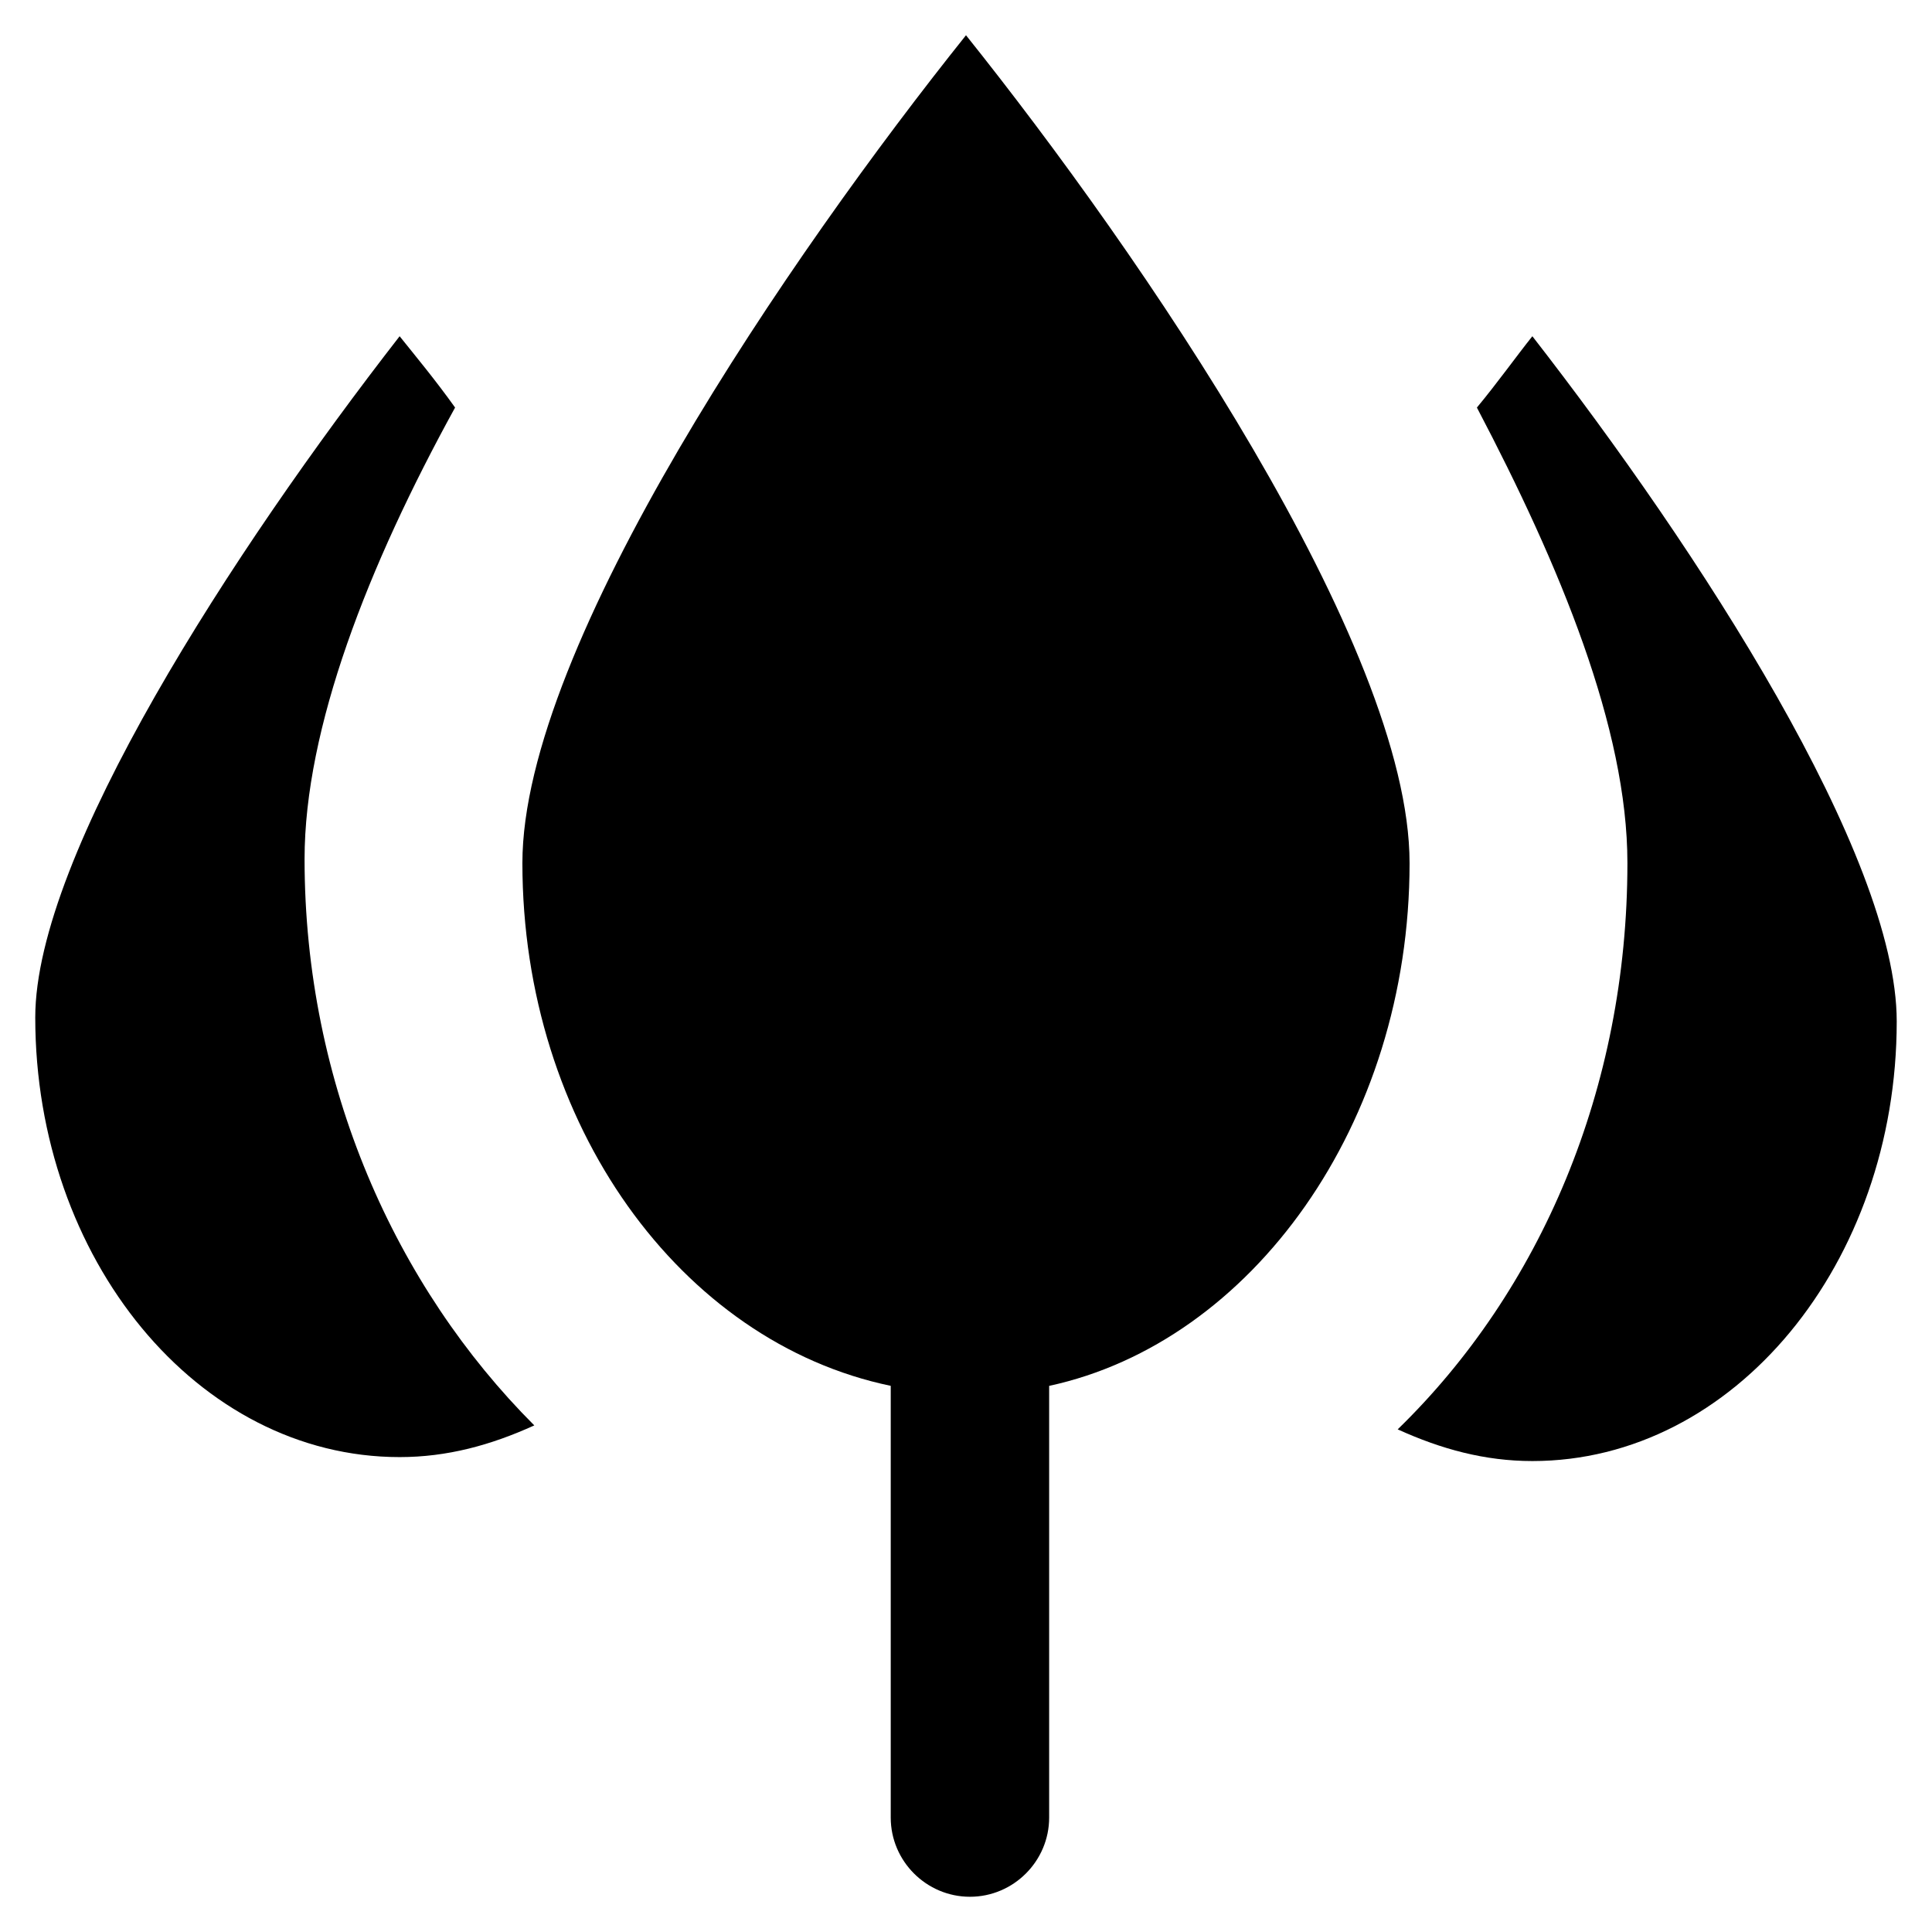
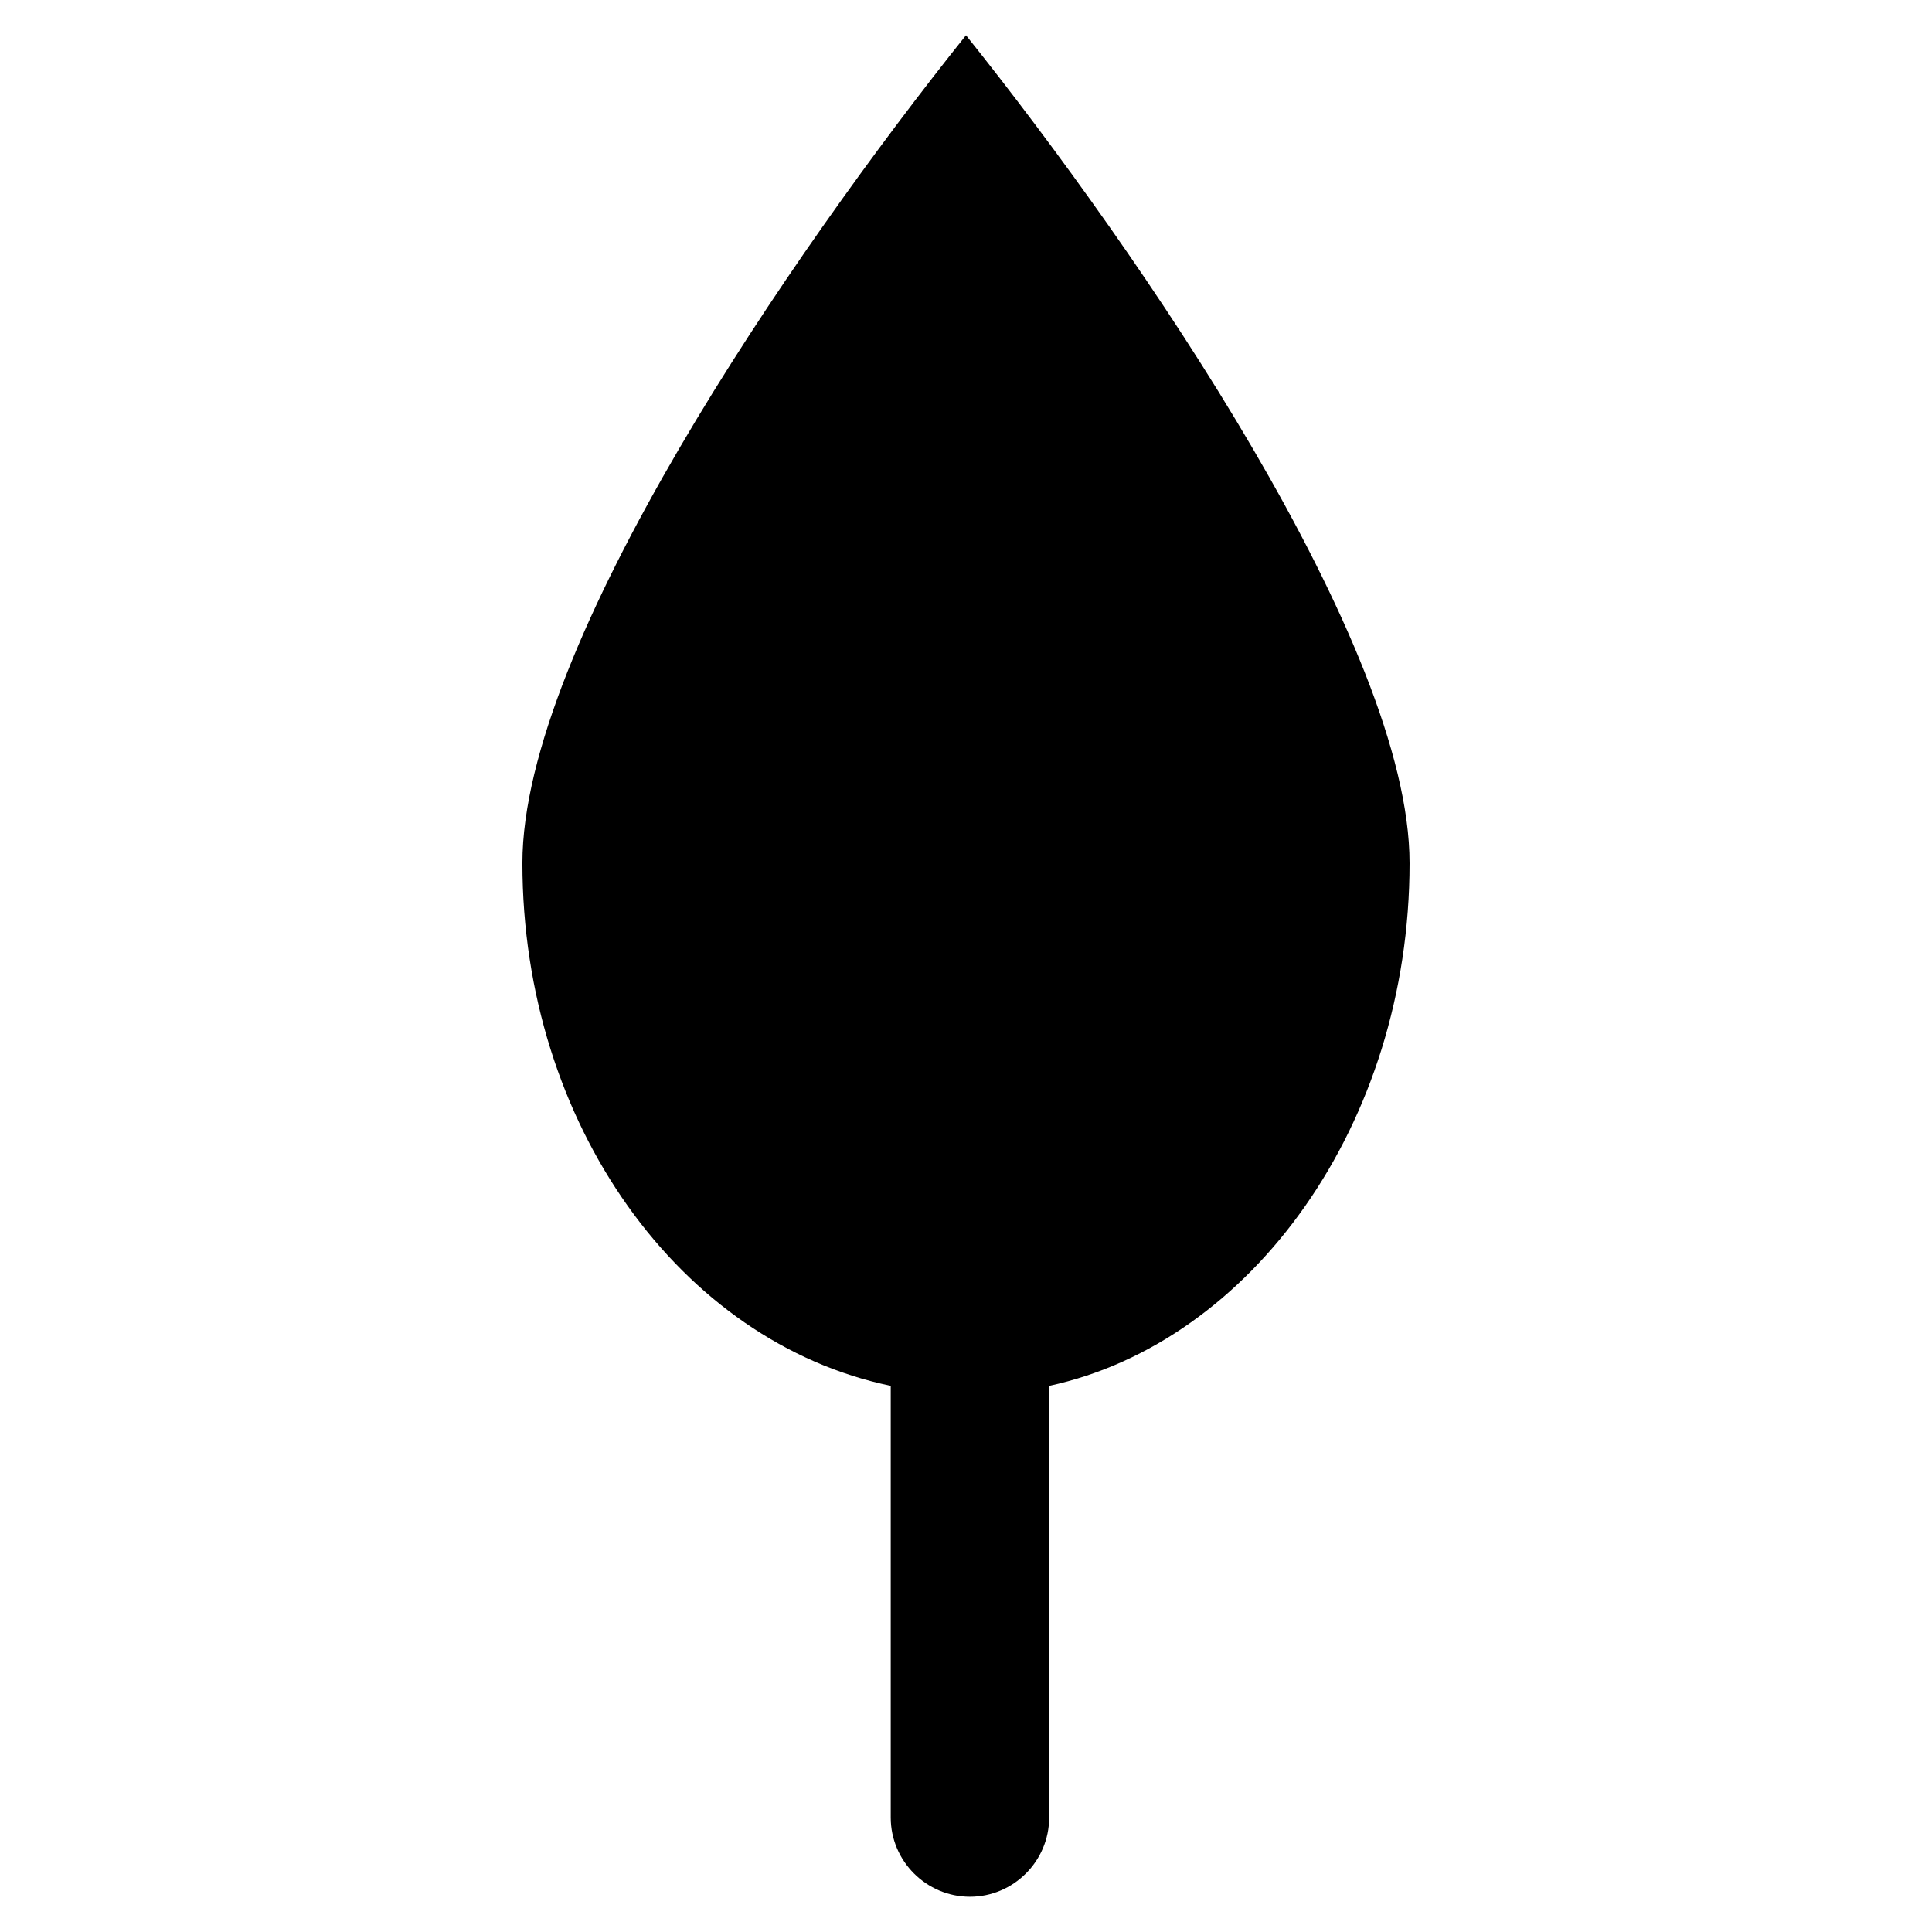
<svg xmlns="http://www.w3.org/2000/svg" fill="#000000" width="800px" height="800px" version="1.1" viewBox="144 144 512 512">
  <g>
-     <path d="m550.09 233.11c-4.199 5.246-9.445 12.594-14.695 18.895 22.043 41.984 39.887 85.02 39.887 120.7 0 59.828-23.09 113.36-60.879 150.09 11.547 5.246 23.09 8.398 35.688 8.398 53.531 0 96.562-52.48 96.562-116.51 0.004-44.086-52.477-124.91-96.562-181.58z" />
-     <path d="m264.6 252c-5.246-7.348-10.496-13.645-14.695-18.895-44.082 56.68-96.562 137.5-96.562 180.53 0 64.027 43.035 116.51 96.562 116.51 12.594 0 24.141-3.148 35.688-8.398-36.734-36.734-60.879-90.266-60.879-150.09 0-34.633 16.793-77.668 39.887-119.65z" />
+     <path d="m550.09 233.11z" />
    <path d="m517.55 372.71c0-57.727-71.375-161.64-117.55-219.37-46.184 57.73-117.56 161.64-117.56 219.37 0 69.273 41.984 127 97.613 138.55v114.41c0 11.547 9.445 20.992 20.992 20.992s20.992-9.445 20.992-20.992v-114.4c53.531-11.547 95.516-69.273 95.516-138.55z" />
  </g>
</svg>